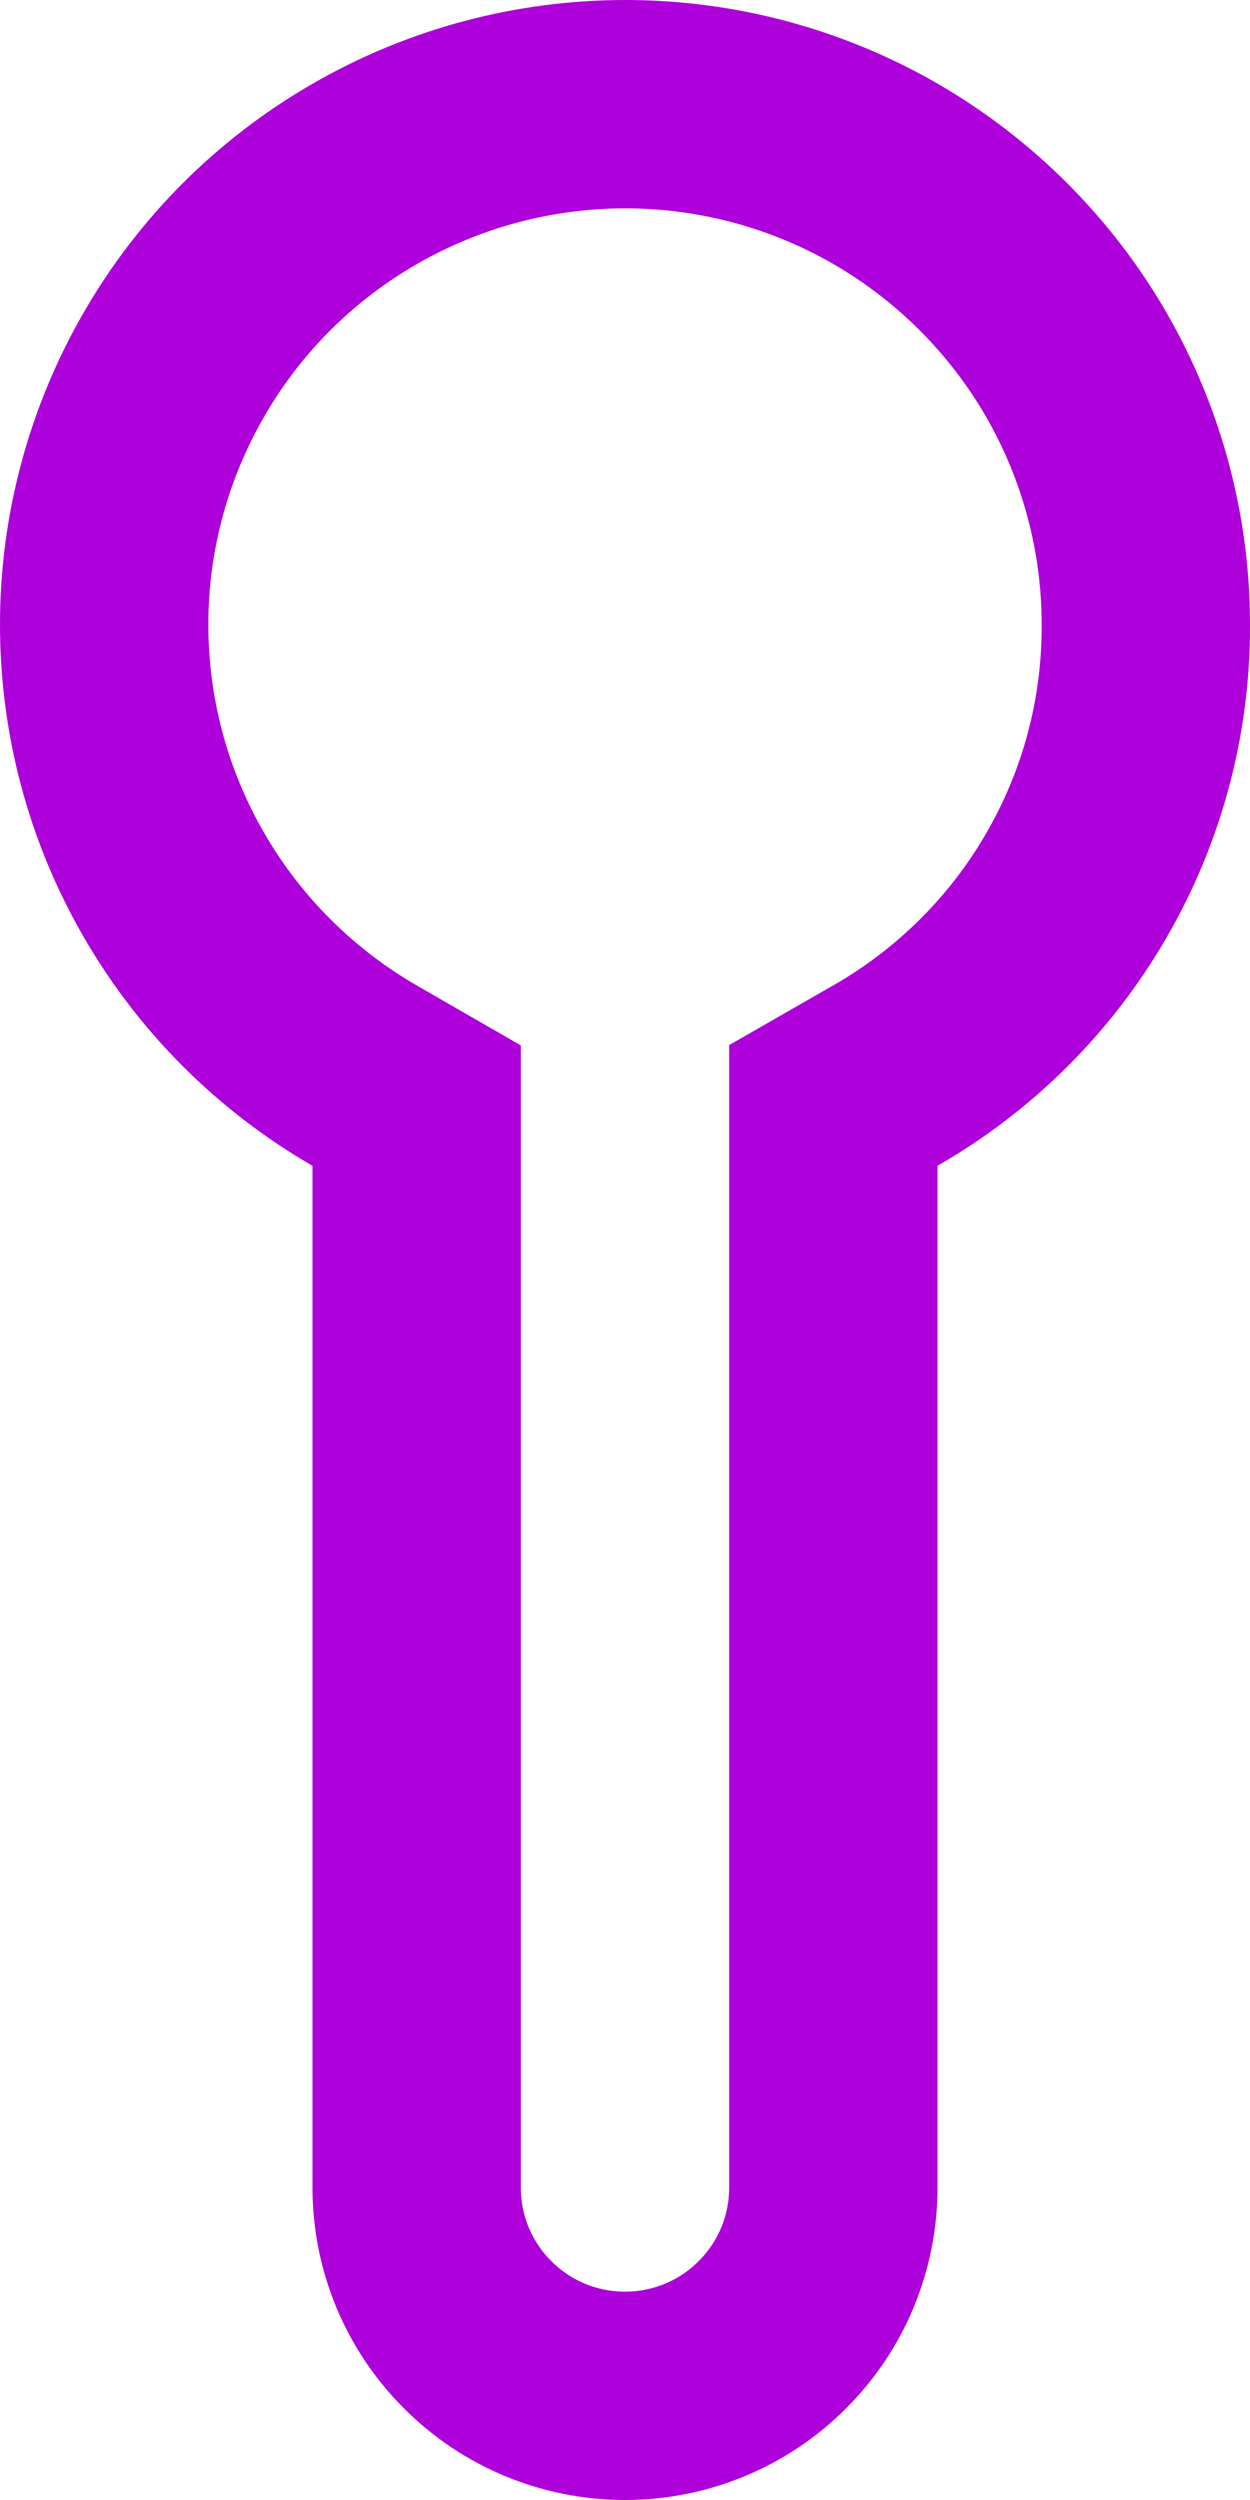
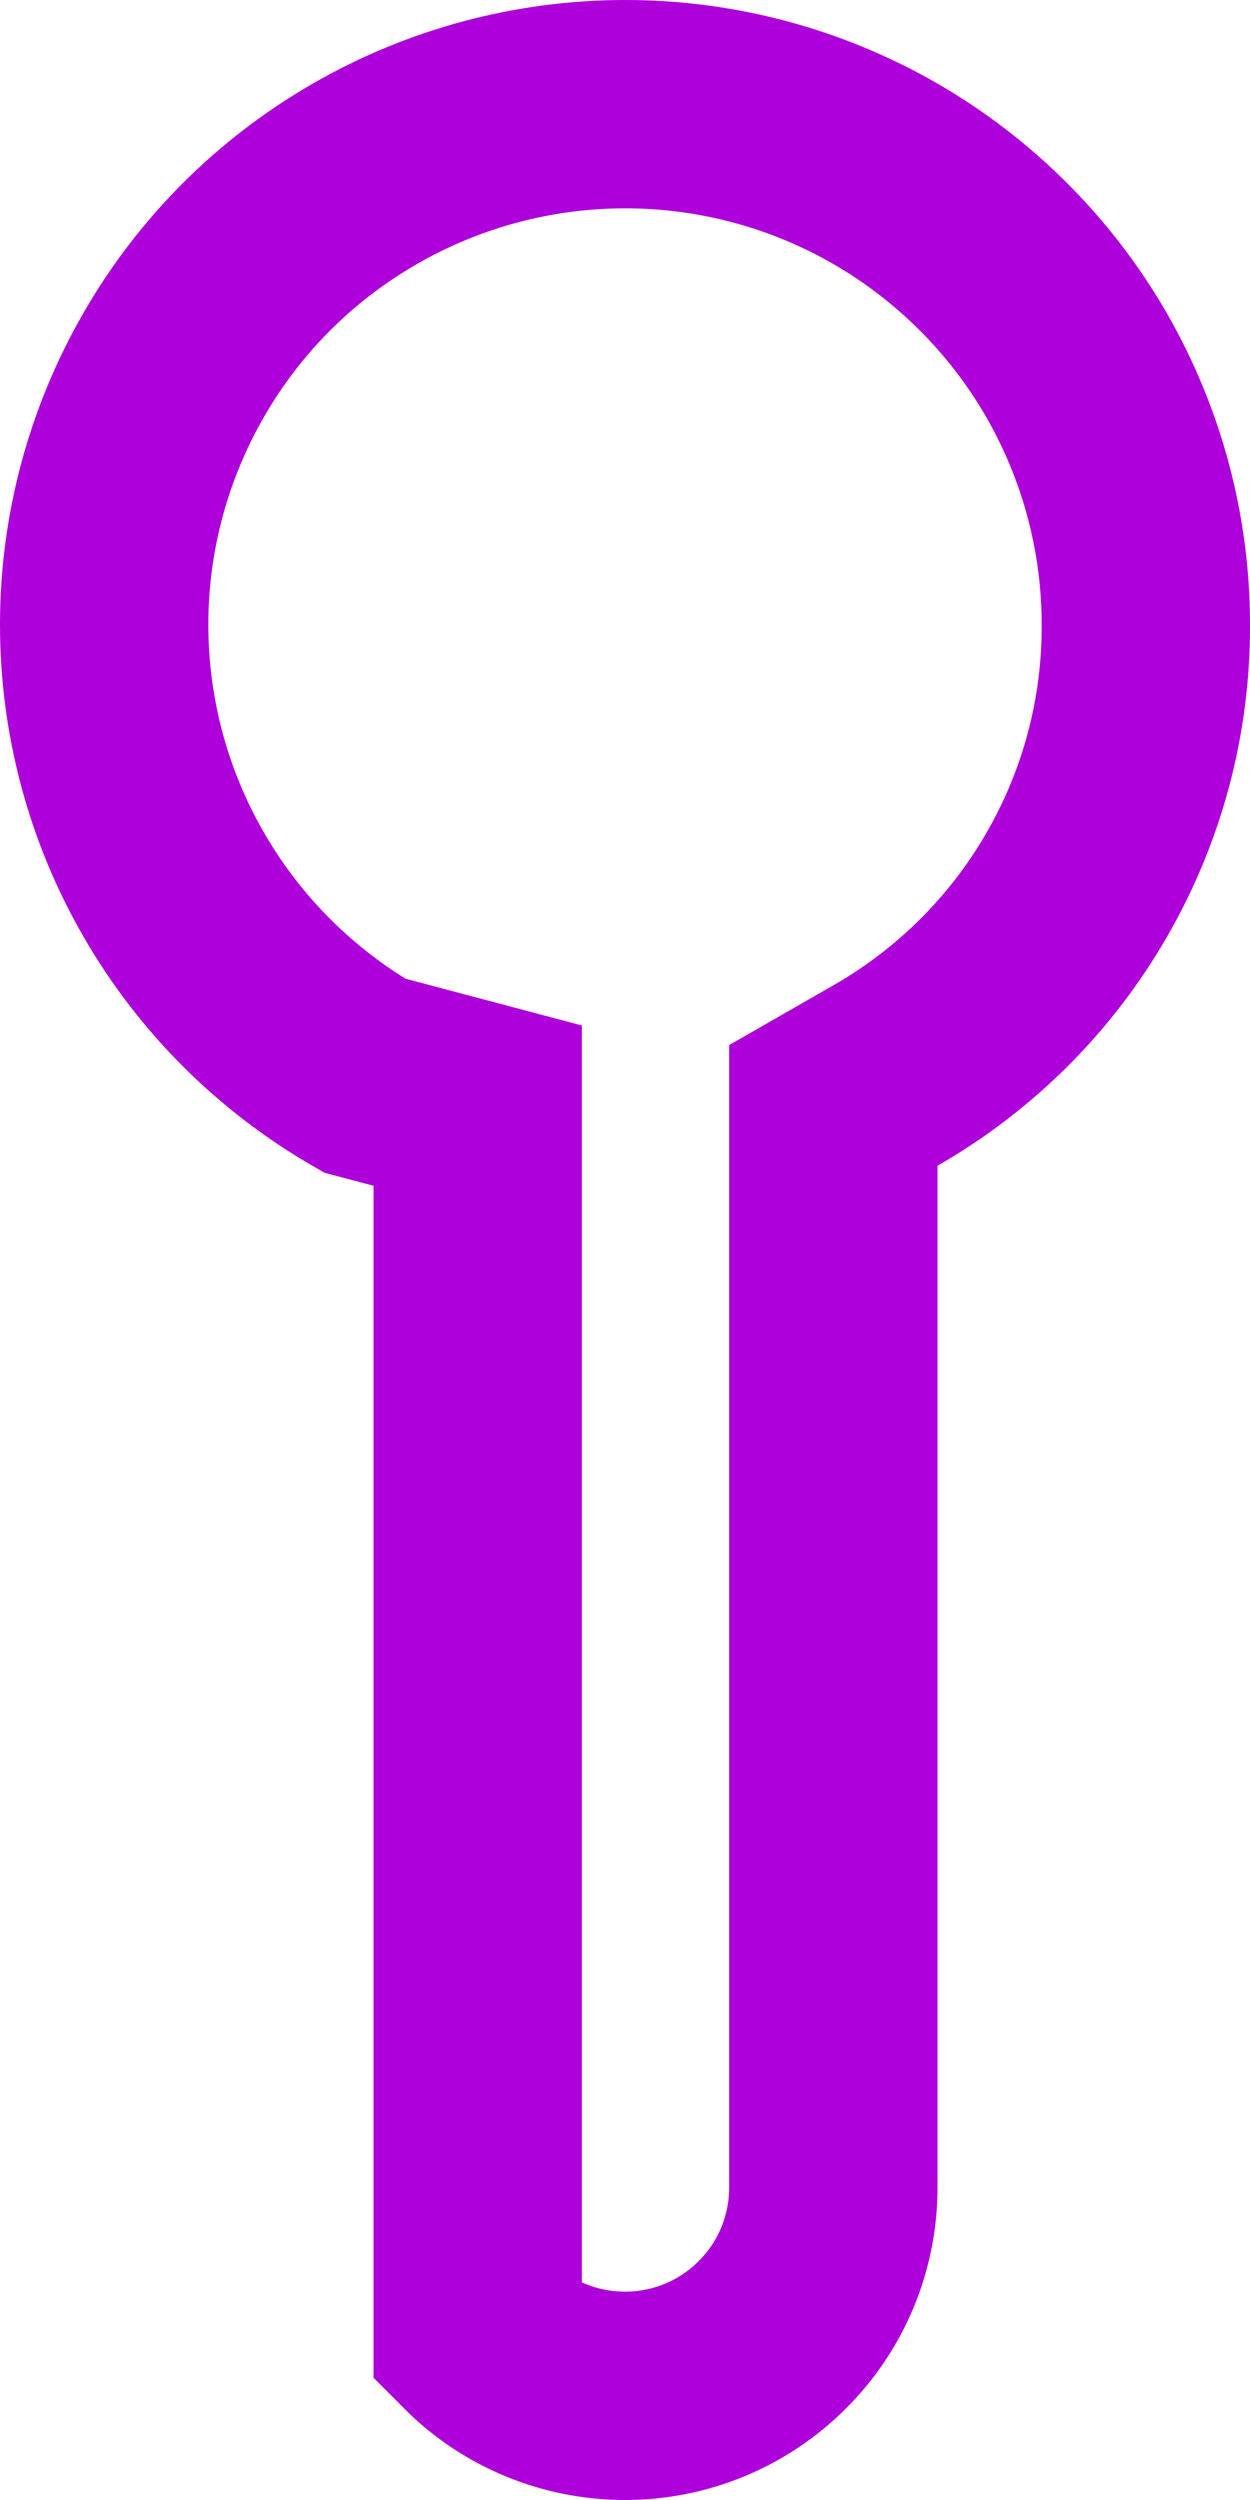
<svg xmlns="http://www.w3.org/2000/svg" width="6" height="12" viewBox="0 0 6 12" fill="none">
-   <path d="M5.5 3.003L5.5 3.004C5.501 3.442 5.386 3.872 5.166 4.251C4.947 4.63 4.631 4.944 4.251 5.162L4 5.306V5.596V10.501C4 10.766 3.895 11.02 3.707 11.207C3.52 11.395 3.265 11.5 3 11.5C2.735 11.5 2.48 11.395 2.293 11.207C2.105 11.02 2 10.766 2 10.501V5.596V5.307L1.75 5.163C1.37 4.943 1.054 4.628 0.835 4.248C0.615 3.868 0.5 3.437 0.5 2.998C0.5 2.559 0.616 2.128 0.836 1.748C1.055 1.368 1.371 1.053 1.752 0.834C2.132 0.615 2.563 0.5 3.002 0.5C3.441 0.5 3.873 0.616 4.253 0.836C4.632 1.056 4.948 1.372 5.167 1.752C5.386 2.133 5.501 2.564 5.5 3.003Z" stroke="#AE00DA" />
+   <path d="M5.5 3.003L5.5 3.004C5.501 3.442 5.386 3.872 5.166 4.251C4.947 4.63 4.631 4.944 4.251 5.162L4 5.306V5.596V10.501C4 10.766 3.895 11.02 3.707 11.207C3.52 11.395 3.265 11.5 3 11.5C2.735 11.5 2.48 11.395 2.293 11.207V5.596V5.307L1.75 5.163C1.37 4.943 1.054 4.628 0.835 4.248C0.615 3.868 0.5 3.437 0.5 2.998C0.5 2.559 0.616 2.128 0.836 1.748C1.055 1.368 1.371 1.053 1.752 0.834C2.132 0.615 2.563 0.5 3.002 0.5C3.441 0.5 3.873 0.616 4.253 0.836C4.632 1.056 4.948 1.372 5.167 1.752C5.386 2.133 5.501 2.564 5.5 3.003Z" stroke="#AE00DA" />
</svg>